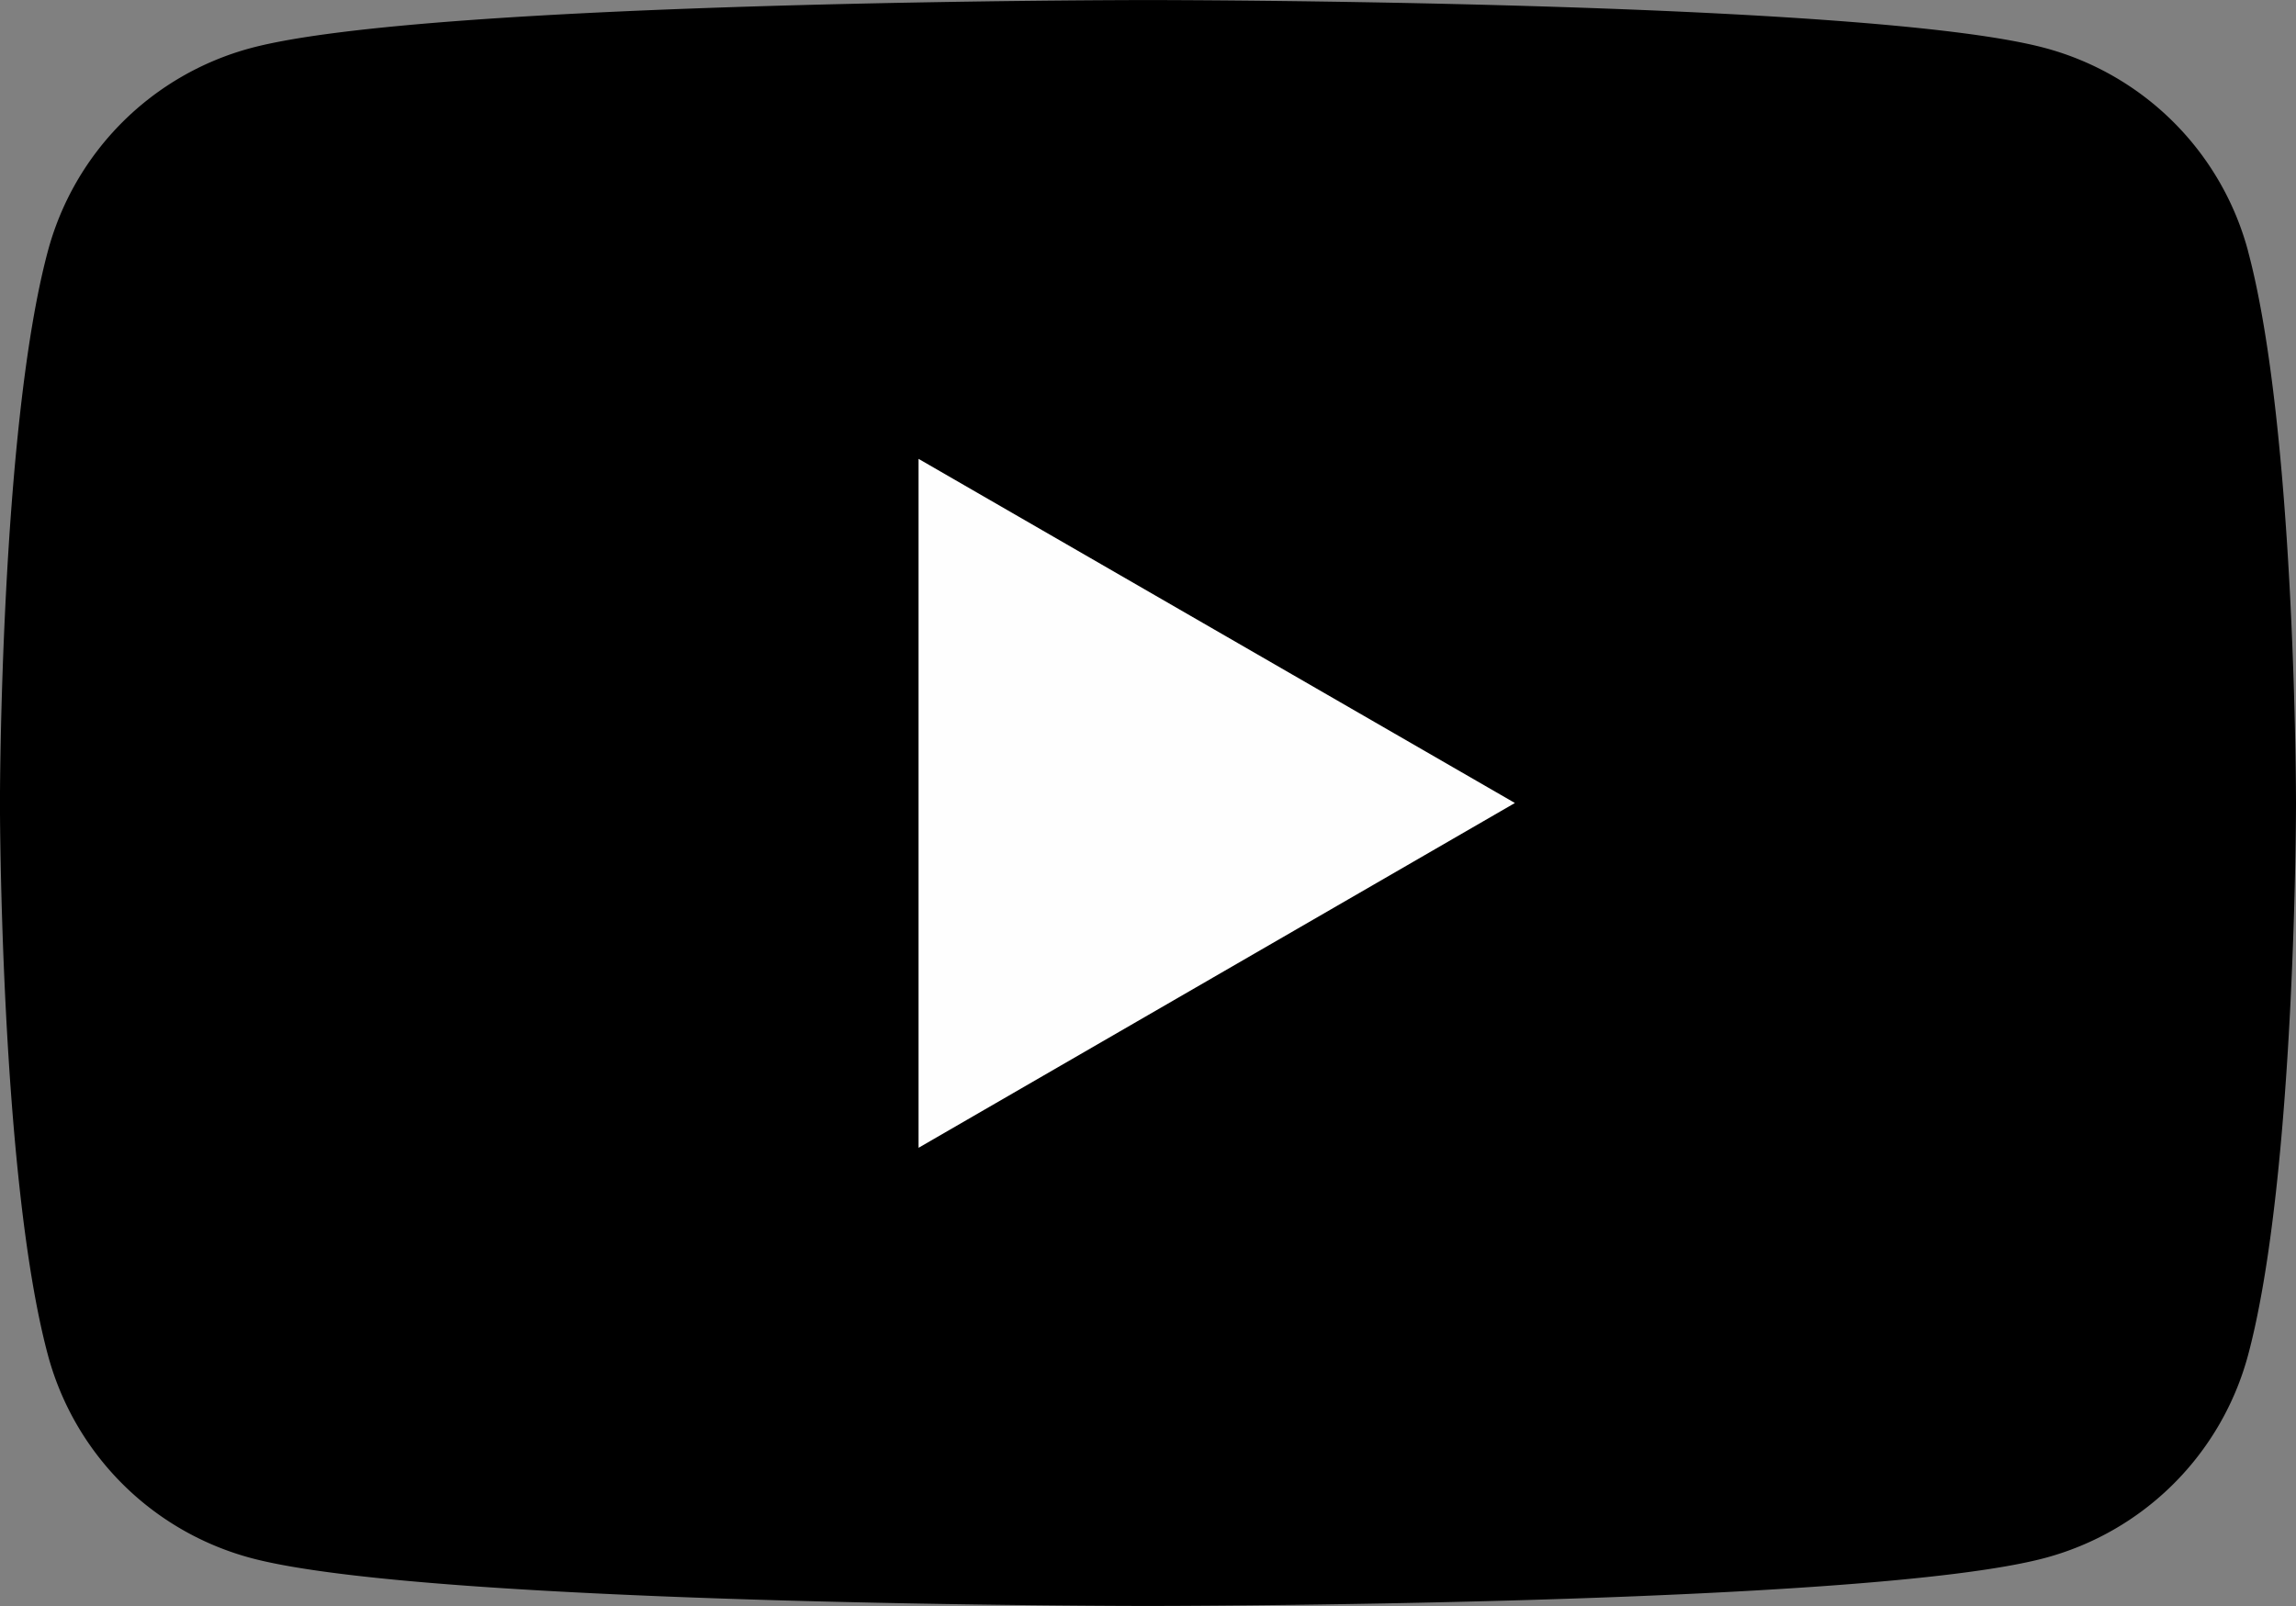
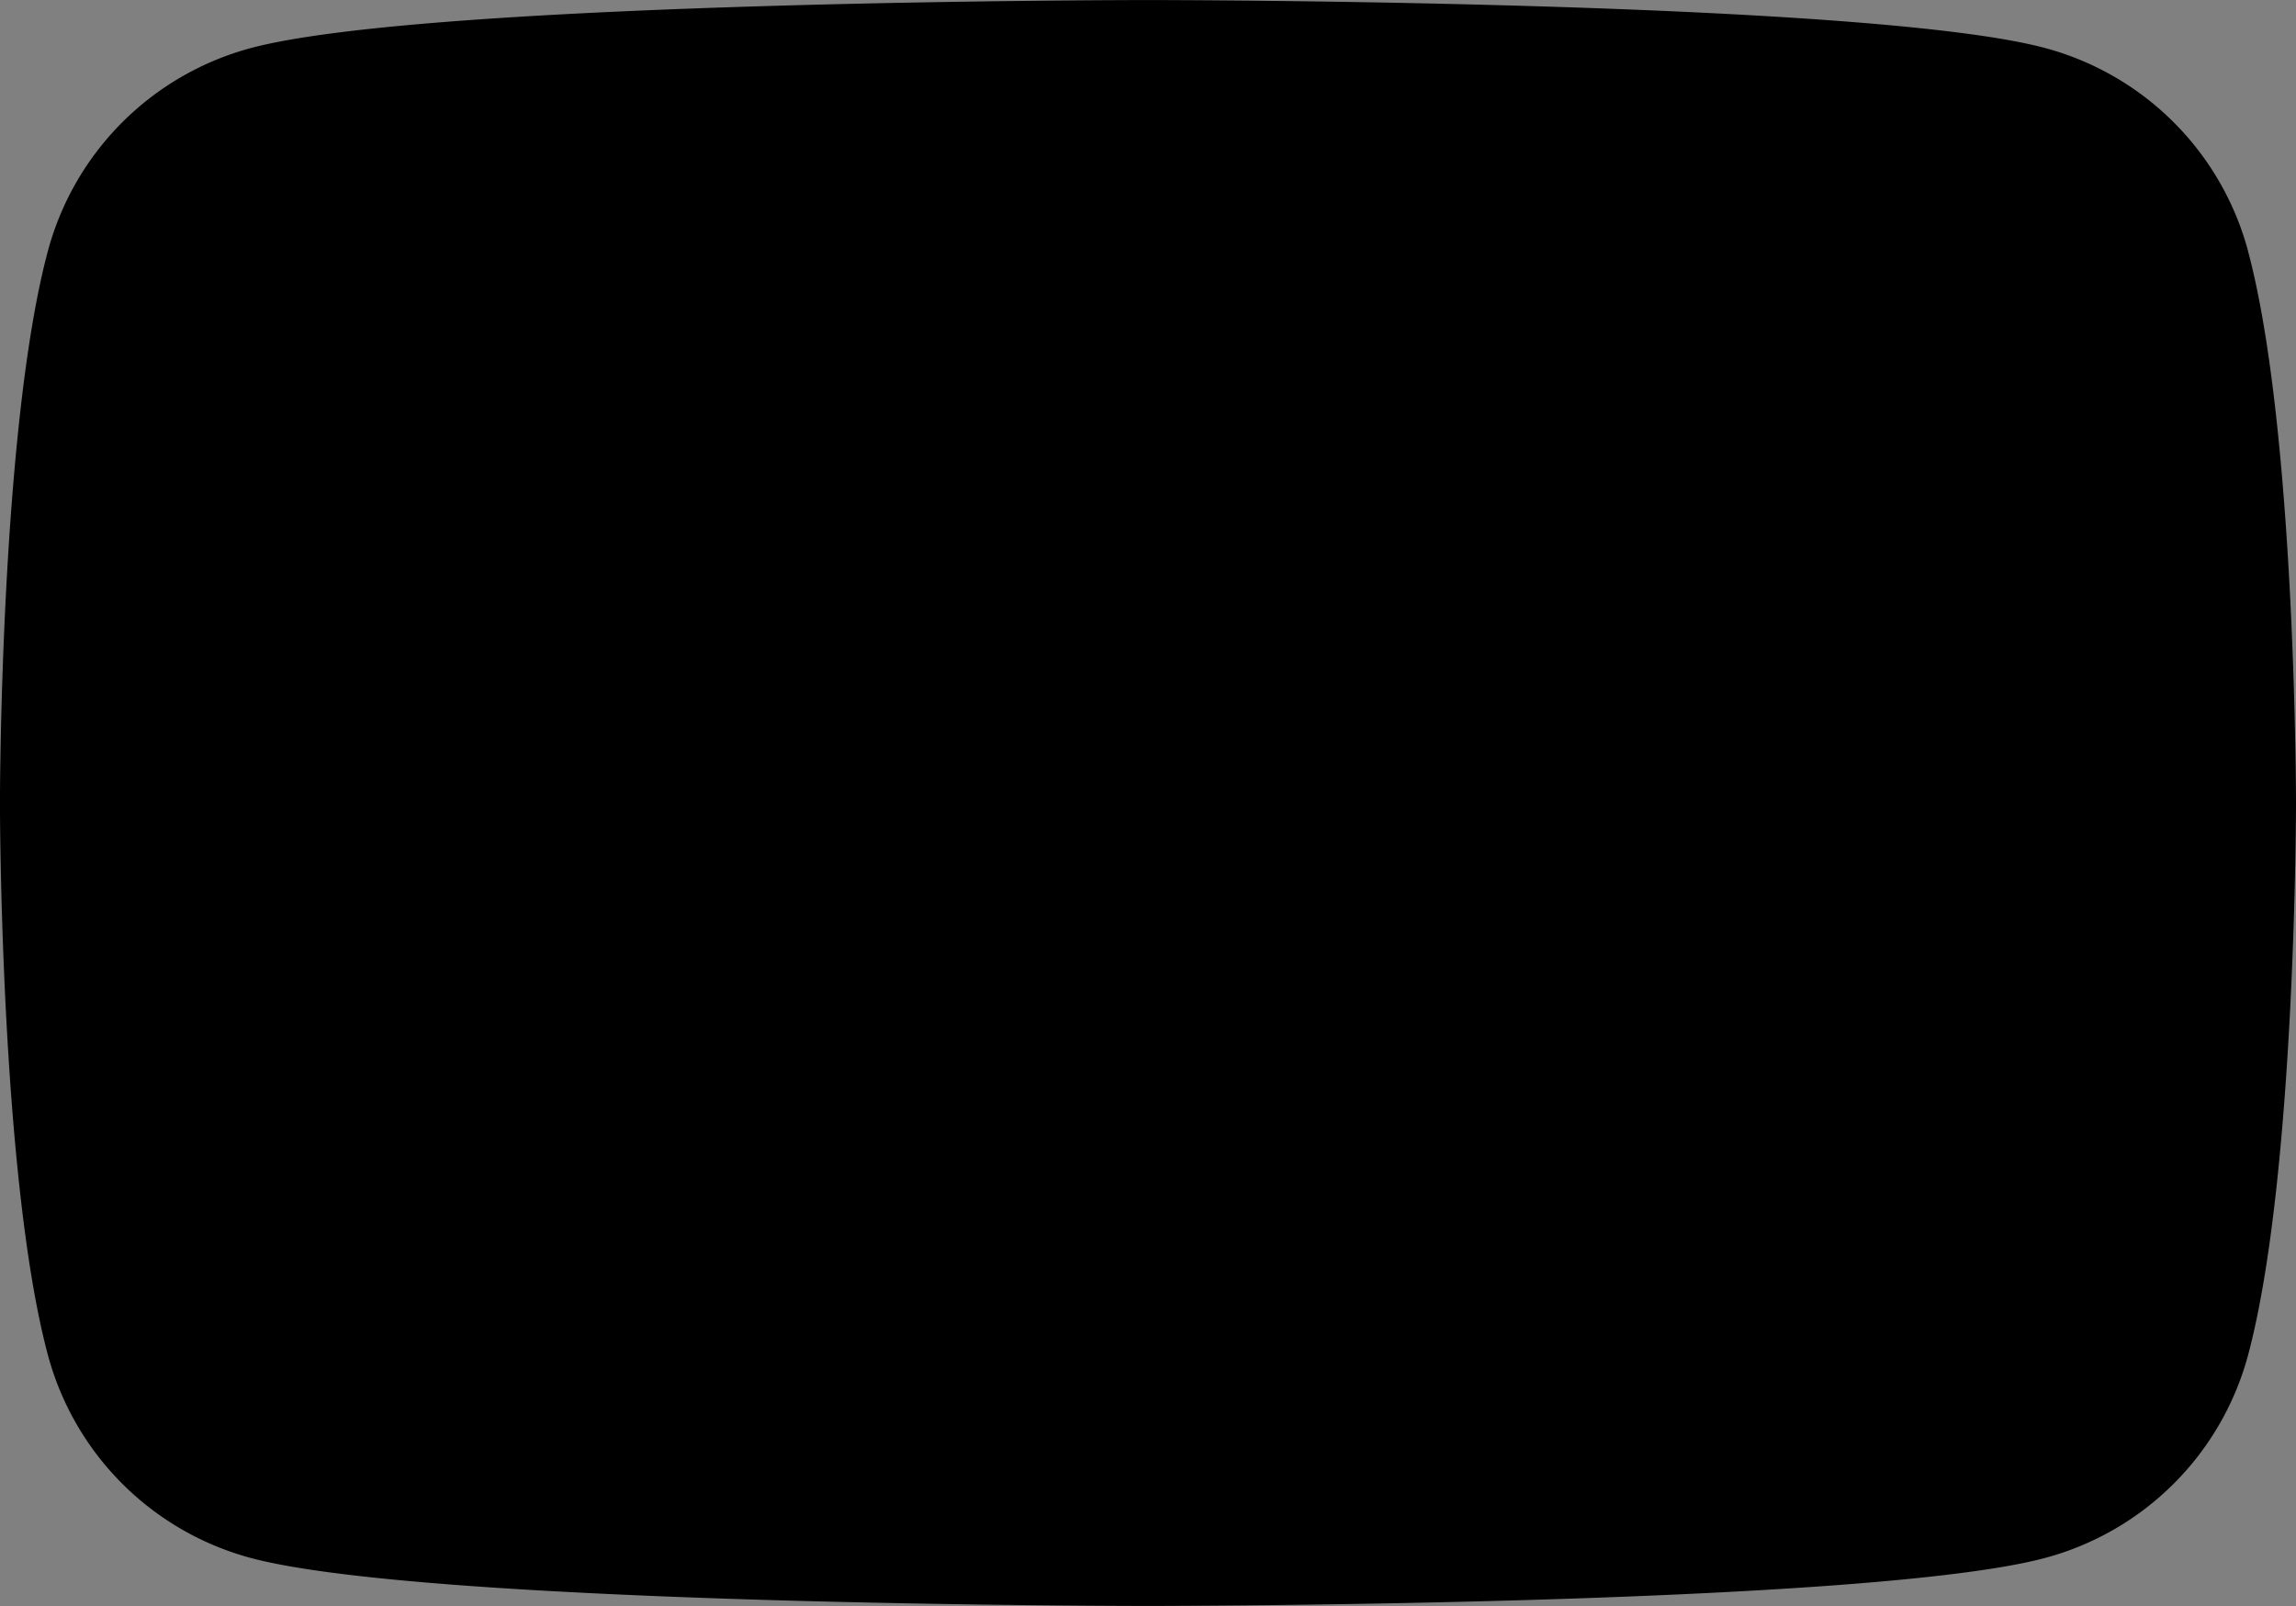
<svg xmlns="http://www.w3.org/2000/svg" width="45" height="31.482">
  <rect width="100%" height="100%" fill="#808080" stroke="none" />
  <g data-name="グループ 7">
    <g data-name="グループ 6">
      <path d="M44.059 4.916A5.63 5.63 0 0 0 40.085.942C36.585.001 22.501.001 22.501.001S8.434.001 4.917.942A5.63 5.63 0 0 0 .94 4.916c-.941 3.5-.941 10.825-.941 10.825s0 7.321.941 10.825a5.63 5.63 0 0 0 3.974 3.974c3.5.941 17.584.941 17.584.941s14.067 0 17.584-.941a5.63 5.63 0 0 0 3.977-3.97C45 23.07 45 15.745 45 15.745s0-7.321-.941-10.825Z" data-name="パス 14" />
-       <path fill="#fefefe" d="m18.003 22.5 11.688-6.759-11.688-6.746Z" data-name="パス 15" />
    </g>
  </g>
</svg>